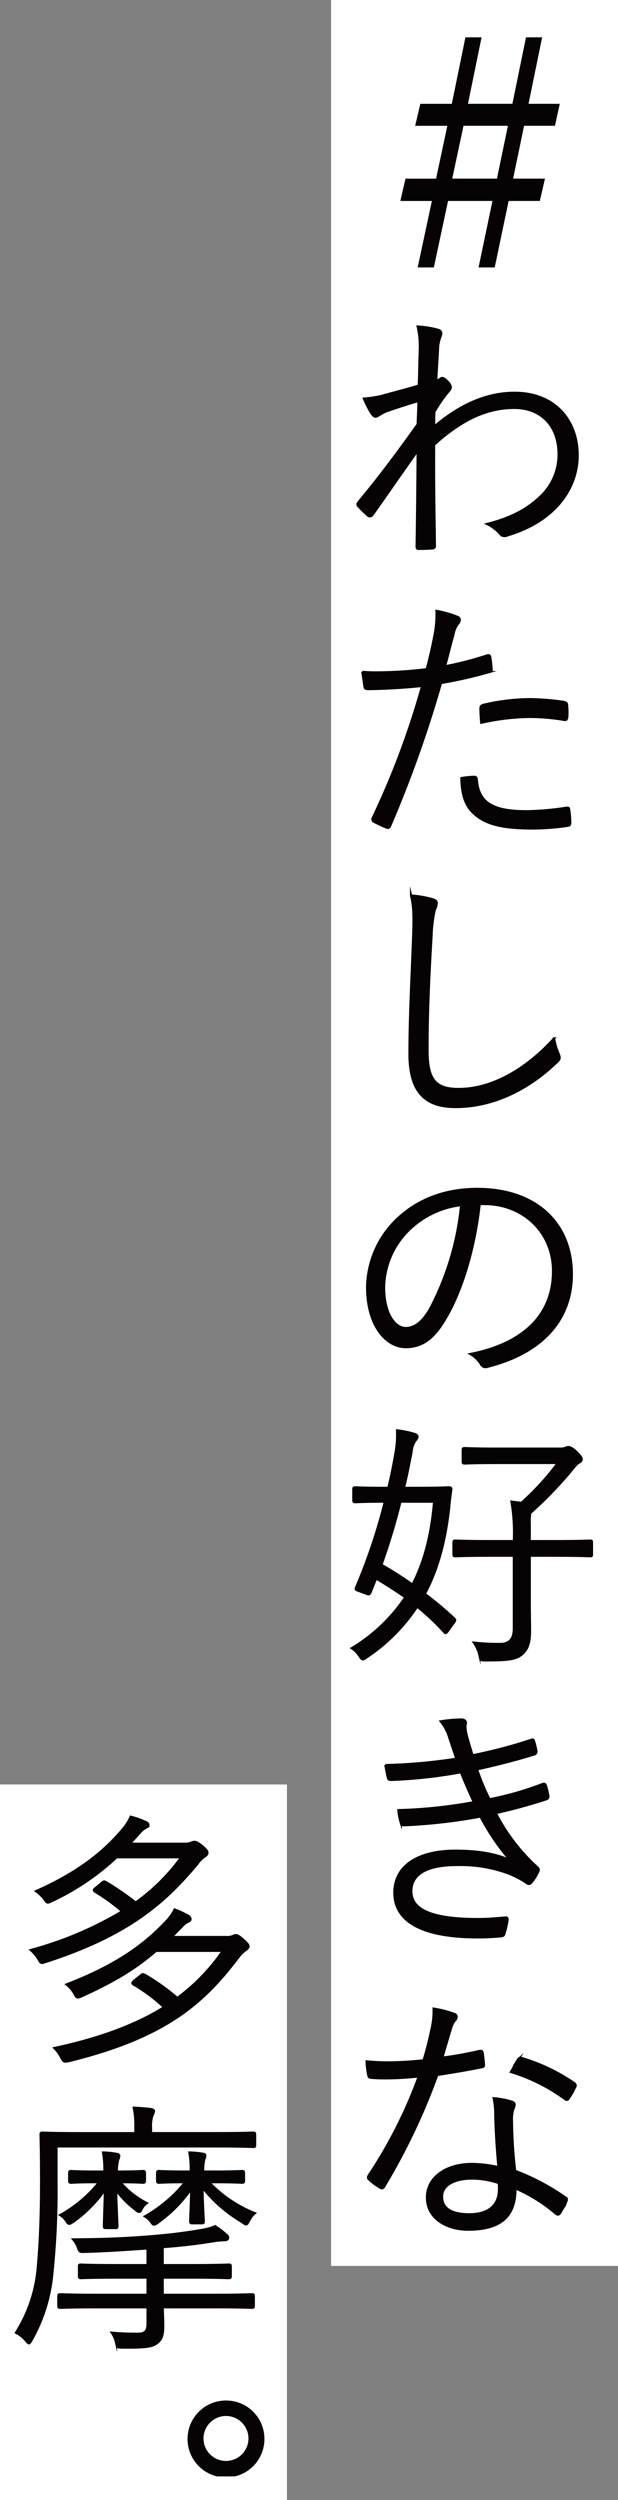
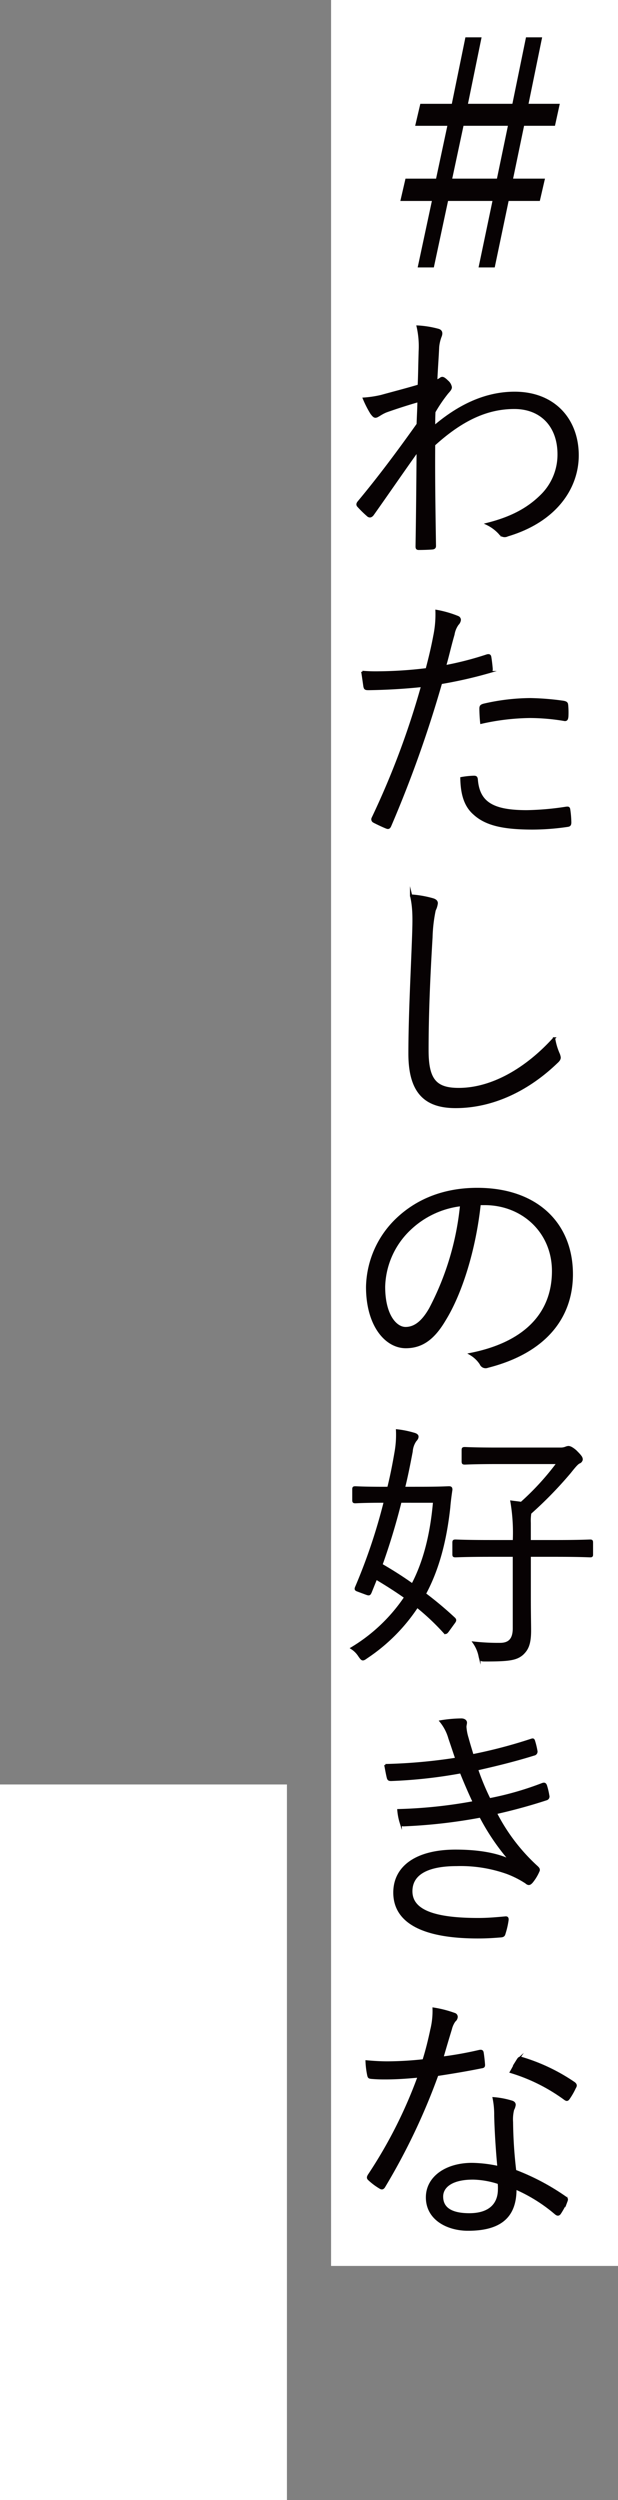
<svg xmlns="http://www.w3.org/2000/svg" width="140" height="566" viewBox="0 0 140 566">
  <rect x="0" y="0" width="140" height="566" fill="#808080" stroke="none" />
  <defs>
    <clipPath id="clip-path">
      <rect id="長方形_3878" data-name="長方形 3878" width="55.145" height="496.584" fill="none" />
    </clipPath>
    <clipPath id="clip-path-3">
-       <rect id="長方形_3880" data-name="長方形 3880" width="56.652" height="149.649" fill="none" />
-     </clipPath>
+       </clipPath>
  </defs>
  <g id="txt_watashi_tama" transform="translate(-620 -2556)">
    <g id="グループ_1963" data-name="グループ 1963">
      <rect id="長方形_600" data-name="長方形 600" width="65" height="513" transform="translate(695 2556)" fill="#fff" />
      <g id="グループ_1961" data-name="グループ 1961" transform="translate(699.207 2564.453)">
        <g id="グループ_1958" data-name="グループ 1958">
          <g id="グループ_1957" data-name="グループ 1957" clip-path="url(#clip-path)">
            <path id="パス_3340" data-name="パス 3340" d="M20.156,66.254c.66.24.72.78.42,1.5a8.949,8.949,0,0,0-.54,2.34c-.12,2.7-.3,4.8-.42,7.68a3.518,3.518,0,0,0,.96-.48.648.648,0,0,1,.42-.18c.24,0,.6.24,1.14.78a2.23,2.23,0,0,1,.78,1.32c0,.36-.24.66-.78,1.26a33.241,33.241,0,0,0-2.94,4.32c-.06,1.319-.06,2.279-.06,3.359,5.82-4.979,11.879-7.679,18.239-7.679,9.06,0,14.28,6.179,14.28,14.159,0,7.38-4.98,14.88-15.9,18.119a1.351,1.351,0,0,1-1.741-.42,9.237,9.237,0,0,0-2.88-2.159c5.76-1.44,9.54-3.6,12.54-6.66a12.986,12.986,0,0,0,3.66-9.119c0-6.361-3.9-10.5-10.02-10.5-6,0-11.7,2.46-18.179,8.339-.06,7.62.06,15.06.18,22.919,0,.361-.18.48-.48.54-.54.06-2.1.121-3.18.121-.36,0-.479-.121-.479-.54.119-7.38.179-13.74.239-21.72-3.6,5.04-6.84,9.78-10.2,14.519-.36.42-.66.481-1.02.241a25.274,25.274,0,0,1-2.22-2.161c-.3-.3-.24-.6.06-.96,4.5-5.4,8.819-11.159,13.379-17.579.06-1.979.18-3.839.18-5.279-2.339.659-5.1,1.56-7.139,2.279-1.321.481-2.04,1.2-2.52,1.26-.36.061-.6-.239-1.02-.779a23.706,23.706,0,0,1-1.68-3.3,24.3,24.3,0,0,0,3.96-.6c2.58-.719,4.98-1.319,8.459-2.339.12-2.34.12-4.56.24-8.1a20.289,20.289,0,0,0-.48-5.279,22.273,22.273,0,0,1,4.74.779" fill="#070203" />
            <path id="パス_3341" data-name="パス 3341" d="M20.156,66.254c.66.24.72.78.42,1.5a8.949,8.949,0,0,0-.54,2.34c-.12,2.7-.3,4.8-.42,7.68a3.518,3.518,0,0,0,.96-.48.648.648,0,0,1,.42-.18c.24,0,.6.24,1.14.78a2.23,2.23,0,0,1,.78,1.32c0,.36-.24.66-.78,1.26a33.241,33.241,0,0,0-2.94,4.32c-.06,1.319-.06,2.279-.06,3.359,5.82-4.979,11.879-7.679,18.239-7.679,9.06,0,14.28,6.179,14.28,14.159,0,7.38-4.98,14.88-15.9,18.119a1.351,1.351,0,0,1-1.741-.42,9.237,9.237,0,0,0-2.88-2.159c5.76-1.44,9.54-3.6,12.54-6.66a12.986,12.986,0,0,0,3.66-9.119c0-6.361-3.9-10.5-10.02-10.5-6,0-11.7,2.46-18.179,8.339-.06,7.62.06,15.06.18,22.919,0,.361-.18.48-.48.54-.54.06-2.1.121-3.18.121-.36,0-.479-.121-.479-.54.119-7.38.179-13.74.239-21.72-3.6,5.04-6.84,9.78-10.2,14.519-.36.42-.66.481-1.02.241a25.274,25.274,0,0,1-2.22-2.161c-.3-.3-.24-.6.06-.96,4.5-5.4,8.819-11.159,13.379-17.579.06-1.979.18-3.839.18-5.279-2.339.659-5.1,1.56-7.139,2.279-1.321.481-2.04,1.2-2.52,1.26-.36.061-.6-.239-1.02-.779a23.706,23.706,0,0,1-1.68-3.3,24.3,24.3,0,0,0,3.96-.6c2.58-.719,4.98-1.319,8.459-2.339.12-2.34.12-4.56.24-8.1a20.289,20.289,0,0,0-.48-5.279A22.273,22.273,0,0,1,20.156,66.254Z" fill="none" stroke="#070203" stroke-miterlimit="10" stroke-width="0.5" />
            <path id="パス_3342" data-name="パス 3342" d="M31.136,139.934c.48-.12.66,0,.72.42.12.72.24,1.74.3,2.46.06.6-.06.78-.6.9a99.57,99.57,0,0,1-10.859,2.46,271.209,271.209,0,0,1-11.52,32.339c-.24.54-.48.54-.9.36-.48-.181-2.04-.9-2.82-1.32a.591.591,0,0,1-.24-.781,186.053,186.053,0,0,0,11.22-29.938c-3.9.42-8.04.66-12.12.72-.72,0-.84-.06-.96-.6-.12-.84-.3-2.1-.48-3.3a34.984,34.984,0,0,0,3.78.12,94.575,94.575,0,0,0,10.8-.72c.84-3.18,1.32-5.34,1.74-7.56a24.161,24.161,0,0,0,.48-5.64,23.957,23.957,0,0,1,4.8,1.38.7.7,0,0,1,.48.66,1.6,1.6,0,0,1-.48.96,5.45,5.45,0,0,0-.96,2.34c-.719,2.46-1.259,4.92-1.92,7.2a72.41,72.41,0,0,0,9.54-2.46m-3,27.479c.48,0,.6.12.66.6.42,5.4,3.78,7.2,11.34,7.2a64.181,64.181,0,0,0,8.879-.781c.48-.059.661-.059.721.42a21.668,21.668,0,0,1,.239,2.88c0,.6-.18.72-.66.781a54.7,54.7,0,0,1-7.859.6c-6.48,0-10.5-.84-13.2-3.3-2.1-1.8-2.88-4.5-2.94-8.1a18.864,18.864,0,0,1,2.82-.3m1.5-15.419c0-.54.12-.721.78-.9a47.783,47.783,0,0,1,10.5-1.26,60.4,60.4,0,0,1,7.439.6c.72.121.841.3.9.661a18.7,18.7,0,0,1,.06,2.639c-.06.72-.24.9-.78.781a47.981,47.981,0,0,0-7.679-.661,52.33,52.33,0,0,0-11.04,1.321c-.12-1.021-.18-2.46-.18-3.18" fill="#070203" />
            <path id="パス_3343" data-name="パス 3343" d="M31.136,139.934c.48-.12.66,0,.72.42.12.72.24,1.74.3,2.46.06.6-.06.78-.6.9a99.57,99.57,0,0,1-10.859,2.46,271.209,271.209,0,0,1-11.52,32.339c-.24.54-.48.54-.9.36-.48-.181-2.04-.9-2.82-1.32a.591.591,0,0,1-.24-.781,186.053,186.053,0,0,0,11.22-29.938c-3.9.42-8.04.66-12.12.72-.72,0-.84-.06-.96-.6-.12-.84-.3-2.1-.48-3.3a34.984,34.984,0,0,0,3.78.12,94.575,94.575,0,0,0,10.8-.72c.84-3.18,1.32-5.34,1.74-7.56a24.161,24.161,0,0,0,.48-5.64,23.957,23.957,0,0,1,4.8,1.38.7.7,0,0,1,.48.66,1.6,1.6,0,0,1-.48.96,5.45,5.45,0,0,0-.96,2.34c-.719,2.46-1.259,4.92-1.92,7.2A72.41,72.41,0,0,0,31.136,139.934Zm-3,27.479c.48,0,.6.12.66.6.42,5.4,3.78,7.2,11.34,7.2a64.181,64.181,0,0,0,8.879-.781c.48-.059.661-.059.721.42a21.668,21.668,0,0,1,.239,2.88c0,.6-.18.72-.66.781a54.7,54.7,0,0,1-7.859.6c-6.48,0-10.5-.84-13.2-3.3-2.1-1.8-2.88-4.5-2.94-8.1A18.864,18.864,0,0,1,28.136,167.413Zm1.5-15.419c0-.54.12-.721.78-.9a47.783,47.783,0,0,1,10.5-1.26,60.4,60.4,0,0,1,7.439.6c.72.121.841.3.9.661a18.7,18.7,0,0,1,.06,2.639c-.06.72-.24.9-.78.781a47.981,47.981,0,0,0-7.679-.661,52.33,52.33,0,0,0-11.04,1.321C29.7,154.153,29.636,152.714,29.636,151.994Z" fill="none" stroke="#070203" stroke-miterlimit="10" stroke-width="0.5" />
            <path id="パス_3344" data-name="パス 3344" d="M18.776,195.135c.66.181.96.48.96.9a4.579,4.579,0,0,1-.48,1.56,34.207,34.207,0,0,0-.72,6.18c-.54,9.059-.9,17.279-.9,25.559,0,6.72,1.86,8.76,7.08,8.76,7.62,0,15.419-4.62,21.6-11.46a14.2,14.2,0,0,0,1.02,3.48,3.053,3.053,0,0,1,.24.84c0,.36-.18.66-.72,1.14-6.3,6.06-14.28,10.079-22.859,10.079-6.78,0-10.44-3.239-10.44-12.059,0-8.52.54-18.3.84-26.759.12-3.72.18-6.3-.48-9.06a23.907,23.907,0,0,1,4.86.84" fill="#070203" />
            <path id="パス_3345" data-name="パス 3345" d="M18.776,195.135c.66.181.96.48.96.9a4.579,4.579,0,0,1-.48,1.56,34.207,34.207,0,0,0-.72,6.18c-.54,9.059-.9,17.279-.9,25.559,0,6.72,1.86,8.76,7.08,8.76,7.62,0,15.419-4.62,21.6-11.46a14.2,14.2,0,0,0,1.02,3.48,3.053,3.053,0,0,1,.24.84c0,.36-.18.66-.72,1.14-6.3,6.06-14.28,10.079-22.859,10.079-6.78,0-10.44-3.239-10.44-12.059,0-8.52.54-18.3.84-26.759.12-3.72.18-6.3-.48-9.06A23.907,23.907,0,0,1,18.776,195.135Z" fill="none" stroke="#070203" stroke-miterlimit="10" stroke-width="0.5" />
            <path id="パス_3346" data-name="パス 3346" d="M29.455,264.135c-1.08,10.14-4.139,20.1-7.92,26.219-2.579,4.38-5.278,6.18-8.818,6.18-4.5,0-8.76-4.92-8.76-13.619a21.79,21.79,0,0,1,6.96-15.54c4.439-4.14,10.44-6.66,18-6.66,13.439,0,21.418,7.86,21.418,19.32,0,9.779-6.059,17.638-19.079,20.939a1.188,1.188,0,0,1-1.56-.66,6.947,6.947,0,0,0-2.34-2.22c11.881-2.341,18.721-8.76,18.721-18.779,0-8.88-6.9-15.18-15.481-15.18Zm-15.9,5.76A18.6,18.6,0,0,0,7.8,282.854c0,6.54,2.7,9.36,4.859,9.36,2.04,0,3.841-1.32,5.58-4.38a63.705,63.705,0,0,0,7.02-23.459,20.213,20.213,0,0,0-11.7,5.52" fill="#070203" />
            <path id="パス_3347" data-name="パス 3347" d="M29.455,264.135c-1.08,10.14-4.139,20.1-7.92,26.219-2.579,4.38-5.278,6.18-8.818,6.18-4.5,0-8.76-4.92-8.76-13.619a21.79,21.79,0,0,1,6.96-15.54c4.439-4.14,10.44-6.66,18-6.66,13.439,0,21.418,7.86,21.418,19.32,0,9.779-6.059,17.638-19.079,20.939a1.188,1.188,0,0,1-1.56-.66,6.947,6.947,0,0,0-2.34-2.22c11.881-2.341,18.721-8.76,18.721-18.779,0-8.88-6.9-15.18-15.481-15.18Zm-15.9,5.76A18.6,18.6,0,0,0,7.8,282.854c0,6.54,2.7,9.36,4.859,9.36,2.04,0,3.841-1.32,5.58-4.38a63.705,63.705,0,0,0,7.02-23.459A20.213,20.213,0,0,0,13.557,269.895Z" fill="none" stroke="#070203" stroke-miterlimit="10" stroke-width="0.5" />
            <path id="パス_3348" data-name="パス 3348" d="M15.836,328.395c4.74,0,6.3-.12,6.66-.12.42,0,.54.12.54.54-.24,1.561-.42,3.12-.48,3.96-.84,7.741-2.579,14.159-5.519,19.619a82.39,82.39,0,0,1,6.659,5.581c.36.36.18.6-.18,1.08l-1.26,1.74c-.36.479-.54.6-.9.18a53.832,53.832,0,0,0-6.06-5.7,40.577,40.577,0,0,1-11.4,11.46c-.42.3-.66.48-.9.48s-.42-.239-.84-.84a5.6,5.6,0,0,0-1.68-1.68A38.465,38.465,0,0,0,12.6,353.175c-2.28-1.62-4.5-3-6.6-4.26l-1.26,3.12c-.24.54-.36.54-1.02.3l-1.62-.6c-.6-.24-.9-.24-.6-.9a128.477,128.477,0,0,0,6.48-19.319H7.8c-4.74,0-6.18.12-6.48.12-.42,0-.48-.061-.48-.481V328.7c0-.36.06-.421.48-.421.3,0,1.74.12,6.48.12h.96c.66-2.639,1.2-5.4,1.68-8.219a22.538,22.538,0,0,0,.3-4.8,21.665,21.665,0,0,1,3.84.78c.48.12.779.361.779.6,0,.3-.06.48-.48.96a4.96,4.96,0,0,0-.839,2.46c-.54,2.82-1.08,5.58-1.74,8.219Zm-4.319,3.121C10.2,336.8,8.7,341.6,7.2,345.8c2.28,1.32,4.679,2.82,7.02,4.5,2.639-5.04,4.26-11.159,4.919-18.779ZM54.9,343.455c0,.36-.06.42-.42.42s-2.22-.12-7.98-.12h-5.7v9.3c0,4.379.06,5.939.06,7.62,0,3.179-.66,4.319-1.739,5.34-1.381,1.2-3.06,1.439-8.28,1.439-1.2,0-1.2,0-1.44-1.2a8.179,8.179,0,0,0-1.26-2.82,49.653,49.653,0,0,0,5.94.3c2.1,0,3.12-1.08,3.12-3.54V343.755h-5.28c-5.7,0-7.62.12-7.92.12-.42,0-.48-.06-.48-.42v-2.64c0-.42.06-.48.48-.48.3,0,2.22.12,7.92.12H37.2a41.956,41.956,0,0,0-.54-8.939c.84.12,1.56.179,2.219.3a59.945,59.945,0,0,0,8.28-9.059H33.476c-5.28,0-7.02.12-7.38.12-.42,0-.48-.06-.48-.54v-2.46c0-.42.06-.48.48-.48.36,0,2.1.121,7.38.121h14.4a3.1,3.1,0,0,0,1.02-.181,2.127,2.127,0,0,1,.66-.18c.3,0,.78.18,1.62.9,1.02,1.02,1.38,1.44,1.38,1.86a.811.811,0,0,1-.54.72c-.42.18-.96.78-2.1,2.22a89.818,89.818,0,0,1-9,9.24,10.634,10.634,0,0,0-.121,2.219v4.14h5.7c5.76,0,7.62-.12,7.98-.12s.42.06.42.48Z" fill="#070203" />
            <path id="パス_3349" data-name="パス 3349" d="M15.836,328.395c4.74,0,6.3-.12,6.66-.12.42,0,.54.12.54.54-.24,1.561-.42,3.12-.48,3.96-.84,7.741-2.579,14.159-5.519,19.619a82.39,82.39,0,0,1,6.659,5.581c.36.36.18.6-.18,1.08l-1.26,1.74c-.36.479-.54.6-.9.18a53.832,53.832,0,0,0-6.06-5.7,40.577,40.577,0,0,1-11.4,11.46c-.42.3-.66.48-.9.48s-.42-.239-.84-.84a5.6,5.6,0,0,0-1.68-1.68A38.465,38.465,0,0,0,12.6,353.175c-2.28-1.62-4.5-3-6.6-4.26l-1.26,3.12c-.24.54-.36.54-1.02.3l-1.62-.6c-.6-.24-.9-.24-.6-.9a128.477,128.477,0,0,0,6.48-19.319H7.8c-4.74,0-6.18.12-6.48.12-.42,0-.48-.061-.48-.481V328.7c0-.36.06-.421.48-.421.3,0,1.74.12,6.48.12h.96c.66-2.639,1.2-5.4,1.68-8.219a22.538,22.538,0,0,0,.3-4.8,21.665,21.665,0,0,1,3.84.78c.48.12.779.361.779.6,0,.3-.06.48-.48.96a4.96,4.96,0,0,0-.839,2.46c-.54,2.82-1.08,5.58-1.74,8.219Zm-4.319,3.121C10.2,336.8,8.7,341.6,7.2,345.8c2.28,1.32,4.679,2.82,7.02,4.5,2.639-5.04,4.26-11.159,4.919-18.779ZM54.9,343.455c0,.36-.06.42-.42.42s-2.22-.12-7.98-.12h-5.7v9.3c0,4.379.06,5.939.06,7.62,0,3.179-.66,4.319-1.739,5.34-1.381,1.2-3.06,1.439-8.28,1.439-1.2,0-1.2,0-1.44-1.2a8.179,8.179,0,0,0-1.26-2.82,49.653,49.653,0,0,0,5.94.3c2.1,0,3.12-1.08,3.12-3.54V343.755h-5.28c-5.7,0-7.62.12-7.92.12-.42,0-.48-.06-.48-.42v-2.64c0-.42.06-.48.48-.48.3,0,2.22.12,7.92.12H37.2a41.956,41.956,0,0,0-.54-8.939c.84.12,1.56.179,2.219.3a59.945,59.945,0,0,0,8.28-9.059H33.476c-5.28,0-7.02.12-7.38.12-.42,0-.48-.06-.48-.54v-2.46c0-.42.06-.48.48-.48.36,0,2.1.121,7.38.121h14.4a3.1,3.1,0,0,0,1.02-.181,2.127,2.127,0,0,1,.66-.18c.3,0,.78.18,1.62.9,1.02,1.02,1.38,1.44,1.38,1.86a.811.811,0,0,1-.54.72c-.42.18-.96.78-2.1,2.22a89.818,89.818,0,0,1-9,9.24,10.634,10.634,0,0,0-.121,2.219v4.14h5.7c5.76,0,7.62-.12,7.98-.12s.42.06.42.48Z" fill="none" stroke="#070203" stroke-miterlimit="10" stroke-width="0.5" />
            <path id="パス_3350" data-name="パス 3350" d="M22.616,385.1a10.582,10.582,0,0,0-1.98-3.84,29.768,29.768,0,0,1,4.68-.42c.6,0,1.02.3,1.02.72,0,.24-.12.6-.12.96a10.966,10.966,0,0,0,.48,2.52c.42,1.56.78,2.64,1.14,3.9a111.931,111.931,0,0,0,13.259-3.48c.36-.12.54-.18.66.24a17,17,0,0,1,.54,2.22.667.667,0,0,1-.54.84c-4.44,1.38-8.639,2.4-12.9,3.36a56.4,56.4,0,0,0,2.82,6.78,70.281,70.281,0,0,0,11.939-3.42c.48-.181.66-.12.84.3a15.693,15.693,0,0,1,.54,2.28.641.641,0,0,1-.48.84c-3.66,1.2-7.62,2.279-11.4,3.12a42.848,42.848,0,0,0,9.359,12.239c.36.36.48.54.24,1.02a10.227,10.227,0,0,1-1.44,2.34c-.48.54-.78.6-1.32.12a21.788,21.788,0,0,0-4.259-2.16,31.458,31.458,0,0,0-11.46-1.8c-6.24,0-10.26,1.8-10.26,5.94,0,4.619,5.64,6.3,15.18,6.3,2.16,0,4.14-.18,6.12-.359.48-.061.539.24.48.66a18.008,18.008,0,0,1-.661,2.88c-.12.479-.24.659-.779.719-1.56.12-3,.241-5.28.241-12,0-18.9-3.241-18.9-10.14,0-5.88,5.1-9.48,13.859-9.48,5.1,0,9.36.72,12.419,2.22a51.205,51.205,0,0,1-6.779-9.96A121.142,121.142,0,0,1,12.3,404.777c-.481,0-.54-.061-.721-.6a13.13,13.13,0,0,1-.54-2.819,108.535,108.535,0,0,0,17.1-1.8c-.96-2.04-1.98-4.38-2.94-6.78a109.459,109.459,0,0,1-15.779,1.74c-.481,0-.66-.061-.78-.6-.121-.479-.36-1.679-.541-2.759a121.174,121.174,0,0,0,16.08-1.44c-.48-1.38-.9-2.7-1.56-4.62" fill="#070203" />
            <path id="パス_3351" data-name="パス 3351" d="M22.616,385.1a10.582,10.582,0,0,0-1.98-3.84,29.768,29.768,0,0,1,4.68-.42c.6,0,1.02.3,1.02.72,0,.24-.12.6-.12.96a10.966,10.966,0,0,0,.48,2.52c.42,1.56.78,2.64,1.14,3.9a111.931,111.931,0,0,0,13.259-3.48c.36-.12.54-.18.66.24a17,17,0,0,1,.54,2.22.667.667,0,0,1-.54.84c-4.44,1.38-8.639,2.4-12.9,3.36a56.4,56.4,0,0,0,2.82,6.78,70.281,70.281,0,0,0,11.939-3.42c.48-.181.66-.12.84.3a15.693,15.693,0,0,1,.54,2.28.641.641,0,0,1-.48.84c-3.66,1.2-7.62,2.279-11.4,3.12a42.848,42.848,0,0,0,9.359,12.239c.36.36.48.54.24,1.02a10.227,10.227,0,0,1-1.44,2.34c-.48.54-.78.6-1.32.12a21.788,21.788,0,0,0-4.259-2.16,31.458,31.458,0,0,0-11.46-1.8c-6.24,0-10.26,1.8-10.26,5.94,0,4.619,5.64,6.3,15.18,6.3,2.16,0,4.14-.18,6.12-.359.48-.061.539.24.48.66a18.008,18.008,0,0,1-.661,2.88c-.12.479-.24.659-.779.719-1.56.12-3,.241-5.28.241-12,0-18.9-3.241-18.9-10.14,0-5.88,5.1-9.48,13.859-9.48,5.1,0,9.36.72,12.419,2.22a51.205,51.205,0,0,1-6.779-9.96A121.142,121.142,0,0,1,12.3,404.777c-.481,0-.54-.061-.721-.6a13.13,13.13,0,0,1-.54-2.819,108.535,108.535,0,0,0,17.1-1.8c-.96-2.04-1.98-4.38-2.94-6.78a109.459,109.459,0,0,1-15.779,1.74c-.481,0-.66-.061-.78-.6-.121-.479-.36-1.679-.541-2.759a121.174,121.174,0,0,0,16.08-1.44C23.7,388.337,23.276,387.017,22.616,385.1Z" fill="none" stroke="#070203" stroke-miterlimit="10" stroke-width="0.5" />
            <path id="パス_3352" data-name="パス 3352" d="M29.336,455.9c.539-.121.72,0,.779.359.121.721.241,1.8.3,2.58.06.54-.06.66-.541.721-3.238.659-6.479,1.2-10.018,1.739A144.482,144.482,0,0,1,7.8,486.614c-.3.48-.6.42-.96.18a13.858,13.858,0,0,1-2.4-1.8c-.361-.3-.361-.54-.061-1.019a105.436,105.436,0,0,0,11.281-22.32c-2.58.241-4.98.42-7.56.42-.9,0-1.8,0-3.18-.12-.541-.059-.6-.12-.72-.72a18.562,18.562,0,0,1-.36-3c1.92.18,3.48.241,4.74.241a77.121,77.121,0,0,0,8.16-.481c.72-2.279,1.26-4.5,1.8-7.019a17.741,17.741,0,0,0,.481-4.68,25.163,25.163,0,0,1,4.68,1.2.687.687,0,0,1,.539.659,1.223,1.223,0,0,1-.479.9,5.413,5.413,0,0,0-.841,1.86c-.659,2.159-1.32,4.38-1.92,6.48a82.82,82.82,0,0,0,8.34-1.5m3.659,14.519a18.58,18.58,0,0,0-.36-3.84,19.011,19.011,0,0,1,4.08.779c.42.121.66.361.66.721a3.081,3.081,0,0,1-.36,1.08,9.243,9.243,0,0,0-.24,2.82,101.428,101.428,0,0,0,.72,11.04,52.121,52.121,0,0,1,11.339,6c.48.3.421.48.241.96a18.887,18.887,0,0,1-1.44,2.64c-.3.42-.6.36-.96.06a36.276,36.276,0,0,0-9.119-5.7c.059,6.06-3,9.36-10.74,9.36-4.559,0-9.3-2.34-9.3-7.32,0-4.5,4.32-7.56,10.2-7.56a29.686,29.686,0,0,1,6,.721c-.36-3.721-.659-8.521-.72-11.76m-5.1,14.339c-4.8,0-6.959,1.86-6.959,4.08,0,2.76,2.219,4.02,6.18,4.02,4.918,0,6.718-2.58,6.718-5.64a8.153,8.153,0,0,0-.06-1.44,19.84,19.84,0,0,0-5.879-1.02m10.2-26.879c.3-.479.48-.54,1.019-.359a42.5,42.5,0,0,1,11.76,5.639c.419.36.419.6.119,1.08a15.53,15.53,0,0,1-1.378,2.4c-.3.42-.481.36-.84.12a40.415,40.415,0,0,0-12.241-6.12c.6-1.02,1.08-2.039,1.561-2.76" fill="#070203" />
            <path id="パス_3353" data-name="パス 3353" d="M29.336,455.9c.539-.121.72,0,.779.359.121.721.241,1.8.3,2.58.06.54-.06.66-.541.721-3.238.659-6.479,1.2-10.018,1.739A144.482,144.482,0,0,1,7.8,486.614c-.3.48-.6.42-.96.18a13.858,13.858,0,0,1-2.4-1.8c-.361-.3-.361-.54-.061-1.019a105.436,105.436,0,0,0,11.281-22.32c-2.58.241-4.98.42-7.56.42-.9,0-1.8,0-3.18-.12-.541-.059-.6-.12-.72-.72a18.562,18.562,0,0,1-.36-3c1.92.18,3.48.241,4.74.241a77.121,77.121,0,0,0,8.16-.481c.72-2.279,1.26-4.5,1.8-7.019a17.741,17.741,0,0,0,.481-4.68,25.163,25.163,0,0,1,4.68,1.2.687.687,0,0,1,.539.659,1.223,1.223,0,0,1-.479.9,5.413,5.413,0,0,0-.841,1.86c-.659,2.159-1.32,4.38-1.92,6.48A82.82,82.82,0,0,0,29.336,455.9Zm3.659,14.519a18.58,18.58,0,0,0-.36-3.84,19.011,19.011,0,0,1,4.08.779c.42.121.66.361.66.721a3.081,3.081,0,0,1-.36,1.08,9.243,9.243,0,0,0-.24,2.82,101.428,101.428,0,0,0,.72,11.04,52.121,52.121,0,0,1,11.339,6c.48.3.421.48.241.96a18.887,18.887,0,0,1-1.44,2.64c-.3.42-.6.36-.96.06a36.276,36.276,0,0,0-9.119-5.7c.059,6.06-3,9.36-10.74,9.36-4.559,0-9.3-2.34-9.3-7.32,0-4.5,4.32-7.56,10.2-7.56a29.686,29.686,0,0,1,6,.721C33.355,478.454,33.056,473.654,32.995,470.415Zm-5.1,14.339c-4.8,0-6.959,1.86-6.959,4.08,0,2.76,2.219,4.02,6.18,4.02,4.918,0,6.718-2.58,6.718-5.64a8.153,8.153,0,0,0-.06-1.44A19.84,19.84,0,0,0,27.9,484.754Zm10.2-26.879c.3-.479.48-.54,1.019-.359a42.5,42.5,0,0,1,11.76,5.639c.419.36.419.6.119,1.08a15.53,15.53,0,0,1-1.378,2.4c-.3.42-.481.36-.84.12a40.415,40.415,0,0,0-12.241-6.12C37.135,459.615,37.615,458.6,38.1,457.875Z" fill="none" stroke="#070203" stroke-miterlimit="10" stroke-width="0.5" />
          </g>
        </g>
        <path id="パス_3354" data-name="パス 3354" d="M25.592,19.782h10.57l-2.59,12.461H22.932ZM40.153.25,37.072,15.3H26.5L29.582.25h-3.15L23.351,15.3H16.21l-1.05,4.48h7.281l-2.66,12.461h-6.93L11.8,36.794h7.141l-3.22,15.05h3.15l3.22-15.05H32.662l-3.15,15.05h3.15l3.15-15.05h7.071l1.05-4.551H36.722l2.59-12.461h7l.981-4.48H40.223L43.3.25Z" fill="#070203" />
        <g id="グループ_1960" data-name="グループ 1960">
          <g id="グループ_1959" data-name="グループ 1959" clip-path="url(#clip-path)">
            <path id="パス_3355" data-name="パス 3355" d="M40.222,15.3h7.071l-.98,4.48h-7l-2.59,12.461h7.211l-1.05,4.551H35.812l-3.15,15.051H29.511l3.151-15.051H22.091L18.87,51.845H15.72l3.22-15.051H11.8l1.051-4.551h6.93l2.661-12.461H15.16l1.05-4.48h7.141L26.431.25h3.15L26.5,15.3H37.072L40.153.25H43.3Zm-14.631,4.48-2.66,12.461h10.64l2.591-12.461Z" fill="none" stroke="#070203" stroke-miterlimit="10" stroke-width="0.5" />
          </g>
        </g>
      </g>
    </g>
    <g id="グループ_1966" data-name="グループ 1966" transform="translate(0 127)">
      <rect id="長方形_601" data-name="長方形 601" width="65" height="162" transform="translate(620 2833)" fill="#fff" />
      <g id="グループ_1965" data-name="グループ 1965" transform="translate(623.252 2840)">
        <g id="グループ_1964" data-name="グループ 1964" clip-path="url(#clip-path-3)">
          <path id="パス_3356" data-name="パス 3356" d="M38.463,6.419a4.076,4.076,0,0,0,1.62-.239A1.416,1.416,0,0,1,40.8,6c.42,0,.78.181,1.68.9,1.02.84,1.26,1.2,1.26,1.561s-.3.66-.72.9a6.722,6.722,0,0,0-1.56,1.62c-7.38,8.82-15.6,16.139-34.379,22.2C6,33.538,6,33.538,5.4,32.458a9.166,9.166,0,0,0-1.679-1.98,81.229,81.229,0,0,0,20.7-8.759,42.924,42.924,0,0,0-6.12-4.441c-.42-.3-.42-.42.18-.9l1.379-1.14c.361-.3.481-.359.9-.12a60.856,60.856,0,0,1,6.72,4.62A45.235,45.235,0,0,0,37.8,9.479H23.164A56.454,56.454,0,0,1,8.4,19.438a3.457,3.457,0,0,1-.78.3c-.3,0-.42-.24-.779-.721a9.4,9.4,0,0,0-1.92-1.859c9.119-4.08,15.059-8.519,19.8-14.22A10.768,10.768,0,0,0,26.344.3a20.564,20.564,0,0,1,3.42,1.2c.42.181.6.361.6.66,0,.24-.179.42-.54.6a5.059,5.059,0,0,0-1.439,1.2L26.163,6.419Zm9.42,21.119a4.079,4.079,0,0,0,1.56-.18,1.484,1.484,0,0,1,.66-.24c.479,0,.78.181,1.8,1.08.839.78,1.139,1.08,1.139,1.441s-.359.659-.72.9A7.433,7.433,0,0,0,50.763,32.1c-8.04,10.619-16.68,18.179-38.4,23.519-1.14.239-1.2.18-1.74-.781a8.693,8.693,0,0,0-1.559-2.159c10.859-2.34,18.779-5.46,24.839-9.24a38.284,38.284,0,0,0-6.9-5.16c-.36-.24-.421-.359.18-.9l1.439-1.14c.42-.36.54-.36.96-.12a47.28,47.28,0,0,1,7.321,5.22A44.449,44.449,0,0,0,47.223,30.659H32.1c-4.441,3.84-9.12,6.779-16.8,10.259a2.992,2.992,0,0,1-.9.3c-.3,0-.48-.241-.78-.84a7.721,7.721,0,0,0-1.8-2.1c10.98-4.26,17.459-8.76,22.8-14.519A9.963,9.963,0,0,0,36.3,21.3a22.733,22.733,0,0,1,3,1.38.961.961,0,0,1,.6.78c0,.239-.121.42-.541.6a4.337,4.337,0,0,0-1.379,1.08c-.841.839-1.621,1.68-2.4,2.4Z" fill="#070203" />
          <path id="パス_3357" data-name="パス 3357" d="M38.463,6.419a4.076,4.076,0,0,0,1.62-.239A1.416,1.416,0,0,1,40.8,6c.42,0,.78.181,1.68.9,1.02.84,1.26,1.2,1.26,1.561s-.3.66-.72.9a6.722,6.722,0,0,0-1.56,1.62c-7.38,8.82-15.6,16.139-34.379,22.2C6,33.538,6,33.538,5.4,32.458a9.166,9.166,0,0,0-1.679-1.98,81.229,81.229,0,0,0,20.7-8.759,42.924,42.924,0,0,0-6.12-4.441c-.42-.3-.42-.42.18-.9l1.379-1.14c.361-.3.481-.359.9-.12a60.856,60.856,0,0,1,6.72,4.62A45.235,45.235,0,0,0,37.8,9.479H23.164A56.454,56.454,0,0,1,8.4,19.438a3.457,3.457,0,0,1-.78.3c-.3,0-.42-.24-.779-.721a9.4,9.4,0,0,0-1.92-1.859c9.119-4.08,15.059-8.519,19.8-14.22A10.768,10.768,0,0,0,26.344.3a20.564,20.564,0,0,1,3.42,1.2c.42.181.6.361.6.66,0,.24-.179.42-.54.6a5.059,5.059,0,0,0-1.439,1.2L26.163,6.419Zm9.42,21.119a4.079,4.079,0,0,0,1.56-.18,1.484,1.484,0,0,1,.66-.24c.479,0,.78.181,1.8,1.08.839.78,1.139,1.08,1.139,1.441s-.359.659-.72.9A7.433,7.433,0,0,0,50.763,32.1c-8.04,10.619-16.68,18.179-38.4,23.519-1.14.239-1.2.18-1.74-.781a8.693,8.693,0,0,0-1.559-2.159c10.859-2.34,18.779-5.46,24.839-9.24a38.284,38.284,0,0,0-6.9-5.16c-.36-.24-.421-.359.18-.9l1.439-1.14c.42-.36.54-.36.96-.12a47.28,47.28,0,0,1,7.321,5.22A44.449,44.449,0,0,0,47.223,30.659H32.1c-4.441,3.84-9.12,6.779-16.8,10.259a2.992,2.992,0,0,1-.9.3c-.3,0-.48-.241-.78-.84a7.721,7.721,0,0,0-1.8-2.1c10.98-4.26,17.459-8.76,22.8-14.519A9.963,9.963,0,0,0,36.3,21.3a22.733,22.733,0,0,1,3,1.38.961.961,0,0,1,.6.78c0,.239-.121.42-.541.6a4.337,4.337,0,0,0-1.379,1.08c-.841.839-1.621,1.68-2.4,2.4Z" fill="none" stroke="#070203" stroke-miterlimit="10" stroke-width="0.5" />
          <path id="パス_3358" data-name="パス 3358" d="M54.542,74.581c0,.42-.059.479-.419.479s-2.34-.12-8.22-.12H9.544V83.1a180.978,180.978,0,0,1-.9,20.158A37.592,37.592,0,0,1,3.9,118.8c-.3.48-.42.721-.6.721s-.36-.241-.721-.661a7.063,7.063,0,0,0-2.219-1.74,32.751,32.751,0,0,0,4.98-15.18c.48-5.338.72-11.7.72-18.837,0-7.5-.12-10.44-.12-10.8,0-.42.059-.48.479-.48.3,0,2.341.12,8.22.12h12.78V70.681a20.724,20.724,0,0,0-.36-4.5c1.439.06,2.82.179,3.78.3.48.06.78.241.78.421a2.55,2.55,0,0,1-.36,1.079,7.874,7.874,0,0,0-.3,2.82v1.14H45.9c5.88,0,7.86-.12,8.22-.12s.419.06.419.48ZM54.243,111c0,.42-.06.48-.48.48-.3,0-2.34-.121-8.46-.121H33.6c.06,1.621.12,3.061.12,4.26,0,2.16-.36,3.121-1.56,3.961-1.02.719-2.581.959-7.68.9-1.14,0-1.14,0-1.44-1.139a6.75,6.75,0,0,0-.96-2.221c2.1.18,3.9.24,5.88.24,1.619,0,2.22-.6,2.22-2.279v-3.721H18.9c-6.119,0-8.1.121-8.459.121-.42,0-.481-.06-.481-.48v-2.1c0-.42.061-.48.481-.48.359,0,2.34.12,8.459.12h11.28v-3.9h-6.84c-5.939,0-7.92.119-8.22.119-.419,0-.48-.06-.48-.48v-2.1c0-.48.061-.48.48-.48.3,0,2.281.12,8.22.12h6.84V98.04c-5.4.359-9.6.659-14.4.779-1.021.061-1.08-.12-1.38-.96A6.112,6.112,0,0,0,13.325,96c7.079-.06,11.759-.24,17.758-.72,4.26-.36,7.741-.78,11.46-1.44a12.2,12.2,0,0,0,2.94-.84A21.459,21.459,0,0,1,48,94.919c.36.3.42.42.42.721s-.24.539-.84.539a14.921,14.921,0,0,0-2.16.18c-4.44.72-7.74,1.08-11.819,1.38v4.08h6.659c5.941,0,7.92-.12,8.22-.12.48,0,.54,0,.54.48v2.1c0,.42-.06.48-.54.48-.3,0-2.279-.119-8.22-.119H33.6v3.9H45.3c6.12,0,8.159-.12,8.46-.12.42,0,.48.06.48.48ZM29.583,82.62c0,.481-.059.54-.54.54-.3,0-1.439-.12-5.039-.12a19.466,19.466,0,0,0,6,4.74,3.629,3.629,0,0,0-1.139,1.32c-.24.479-.361.66-.6.66s-.48-.181-.9-.54a21.351,21.351,0,0,1-4.32-4.38c.121,4.679.3,7.26.3,8.1,0,.42-.06.48-.42.48h-2.16c-.42,0-.479-.06-.479-.48,0-.839.119-3.479.239-8.159a30.048,30.048,0,0,1-7.14,7.2c-.479.3-.719.481-.96.481s-.42-.24-.719-.721a4.426,4.426,0,0,0-1.321-1.26A29.432,29.432,0,0,0,19.2,83.04h-.9c-3.96,0-5.1.12-5.4.12-.42,0-.481-.059-.481-.54V81c0-.42.061-.48.481-.48.3,0,1.439.12,5.4.12h2.1a24.014,24.014,0,0,0-.3-4.32,19.4,19.4,0,0,1,3,.3c.42.061.66.18.66.481a2.8,2.8,0,0,1-.24.839,9.849,9.849,0,0,0-.3,2.7h.48c3.9,0,5.04-.12,5.339-.12.481,0,.54.06.54.48Zm14.52.42a29.11,29.11,0,0,0,10.38,7.02,4.868,4.868,0,0,0-1.26,1.62c-.3.6-.48.9-.721.9s-.479-.18-.96-.539a32.591,32.591,0,0,1-8.939-7.8c.12,4.981.3,6.78.3,7.621,0,.42-.06.479-.48.479h-2.1c-.42,0-.481-.059-.481-.479,0-.841.12-2.64.24-7.32a31.538,31.538,0,0,1-7.439,7.56,2.068,2.068,0,0,1-1.02.54c-.18,0-.36-.18-.6-.54a5.164,5.164,0,0,0-1.441-1.32A32.005,32.005,0,0,0,38.7,83.04c-4.26,0-5.58.12-5.88.12-.42,0-.481-.059-.481-.54V81c0-.42.061-.48.481-.48.3,0,1.62.12,6,.12h1.139a24.429,24.429,0,0,0-.3-4.32,22.056,22.056,0,0,1,3.12.3c.359.061.479.18.479.42a2.569,2.569,0,0,1-.24.84,10.339,10.339,0,0,0-.239,2.76h2.7c4.44,0,5.76-.12,6.059-.12.421,0,.481.06.481.48v1.62c0,.481-.06.54-.481.54-.3,0-1.619-.12-6.059-.12Z" fill="#070203" />
          <path id="パス_3359" data-name="パス 3359" d="M54.542,74.581c0,.42-.059.479-.419.479s-2.34-.12-8.22-.12H9.544V83.1a180.978,180.978,0,0,1-.9,20.158A37.592,37.592,0,0,1,3.9,118.8c-.3.48-.42.721-.6.721s-.36-.241-.721-.661a7.063,7.063,0,0,0-2.219-1.74,32.751,32.751,0,0,0,4.98-15.18c.48-5.338.72-11.7.72-18.837,0-7.5-.12-10.44-.12-10.8,0-.42.059-.48.479-.48.3,0,2.341.12,8.22.12h12.78V70.681a20.724,20.724,0,0,0-.36-4.5c1.439.06,2.82.179,3.78.3.48.06.78.241.78.421a2.55,2.55,0,0,1-.36,1.079,7.874,7.874,0,0,0-.3,2.82v1.14H45.9c5.88,0,7.86-.12,8.22-.12s.419.06.419.48ZM54.243,111c0,.42-.06.48-.48.48-.3,0-2.34-.121-8.46-.121H33.6c.06,1.621.12,3.061.12,4.26,0,2.16-.36,3.121-1.56,3.961-1.02.719-2.581.959-7.68.9-1.14,0-1.14,0-1.44-1.139a6.75,6.75,0,0,0-.96-2.221c2.1.18,3.9.24,5.88.24,1.619,0,2.22-.6,2.22-2.279v-3.721H18.9c-6.119,0-8.1.121-8.459.121-.42,0-.481-.06-.481-.48v-2.1c0-.42.061-.48.481-.48.359,0,2.34.12,8.459.12h11.28v-3.9h-6.84c-5.939,0-7.92.119-8.22.119-.419,0-.48-.06-.48-.48v-2.1c0-.48.061-.48.48-.48.3,0,2.281.12,8.22.12h6.84V98.04c-5.4.359-9.6.659-14.4.779-1.021.061-1.08-.12-1.38-.96A6.112,6.112,0,0,0,13.325,96c7.079-.06,11.759-.24,17.758-.72,4.26-.36,7.741-.78,11.46-1.44a12.2,12.2,0,0,0,2.94-.84A21.459,21.459,0,0,1,48,94.919c.36.3.42.42.42.721s-.24.539-.84.539a14.921,14.921,0,0,0-2.16.18c-4.44.72-7.74,1.08-11.819,1.38v4.08h6.659c5.941,0,7.92-.12,8.22-.12.48,0,.54,0,.54.48v2.1c0,.42-.06.48-.54.48-.3,0-2.279-.119-8.22-.119H33.6v3.9H45.3c6.12,0,8.159-.12,8.46-.12.42,0,.48.06.48.48ZM29.583,82.62c0,.481-.059.54-.54.54-.3,0-1.439-.12-5.039-.12a19.466,19.466,0,0,0,6,4.74,3.629,3.629,0,0,0-1.139,1.32c-.24.479-.361.66-.6.66s-.48-.181-.9-.54a21.351,21.351,0,0,1-4.32-4.38c.121,4.679.3,7.26.3,8.1,0,.42-.06.48-.42.48h-2.16c-.42,0-.479-.06-.479-.48,0-.839.119-3.479.239-8.159a30.048,30.048,0,0,1-7.14,7.2c-.479.3-.719.481-.96.481s-.42-.24-.719-.721a4.426,4.426,0,0,0-1.321-1.26A29.432,29.432,0,0,0,19.2,83.04h-.9c-3.96,0-5.1.12-5.4.12-.42,0-.481-.059-.481-.54V81c0-.42.061-.48.481-.48.3,0,1.439.12,5.4.12h2.1a24.014,24.014,0,0,0-.3-4.32,19.4,19.4,0,0,1,3,.3c.42.061.66.18.66.481a2.8,2.8,0,0,1-.24.839,9.849,9.849,0,0,0-.3,2.7h.48c3.9,0,5.04-.12,5.339-.12.481,0,.54.06.54.48Zm14.52.42a29.11,29.11,0,0,0,10.38,7.02,4.868,4.868,0,0,0-1.26,1.62c-.3.6-.48.9-.721.9s-.479-.18-.96-.539a32.591,32.591,0,0,1-8.939-7.8c.12,4.981.3,6.78.3,7.621,0,.42-.06.479-.48.479h-2.1c-.42,0-.481-.059-.481-.479,0-.841.12-2.64.24-7.32a31.538,31.538,0,0,1-7.439,7.56,2.068,2.068,0,0,1-1.02.54c-.18,0-.36-.18-.6-.54a5.164,5.164,0,0,0-1.441-1.32A32.005,32.005,0,0,0,38.7,83.04c-4.26,0-5.58.12-5.88.12-.42,0-.481-.059-.481-.54V81c0-.42.061-.48.481-.48.3,0,1.62.12,6,.12h1.139a24.429,24.429,0,0,0-.3-4.32,22.056,22.056,0,0,1,3.12.3c.359.061.479.18.479.42a2.569,2.569,0,0,1-.24.84,10.339,10.339,0,0,0-.239,2.76h2.7c4.44,0,5.76-.12,6.059-.12.421,0,.481.06.481.48v1.62c0,.481-.06.54-.481.54-.3,0-1.619-.12-6.059-.12Z" fill="none" stroke="#070203" stroke-miterlimit="10" stroke-width="0.5" />
          <path id="パス_3360" data-name="パス 3360" d="M56.4,141.059a8.46,8.46,0,1,1-8.46-8.34,8.426,8.426,0,0,1,8.46,8.34m-13.8,0a5.34,5.34,0,1,0,5.34-5.34,5.352,5.352,0,0,0-5.34,5.34" fill="#070203" />
-           <path id="パス_3361" data-name="パス 3361" d="M56.4,141.059a8.46,8.46,0,1,1-8.46-8.34A8.426,8.426,0,0,1,56.4,141.059Zm-13.8,0a5.34,5.34,0,1,0,5.34-5.34A5.352,5.352,0,0,0,42.6,141.059Z" fill="none" stroke="#070203" stroke-miterlimit="10" stroke-width="0.5" />
        </g>
      </g>
    </g>
  </g>
</svg>